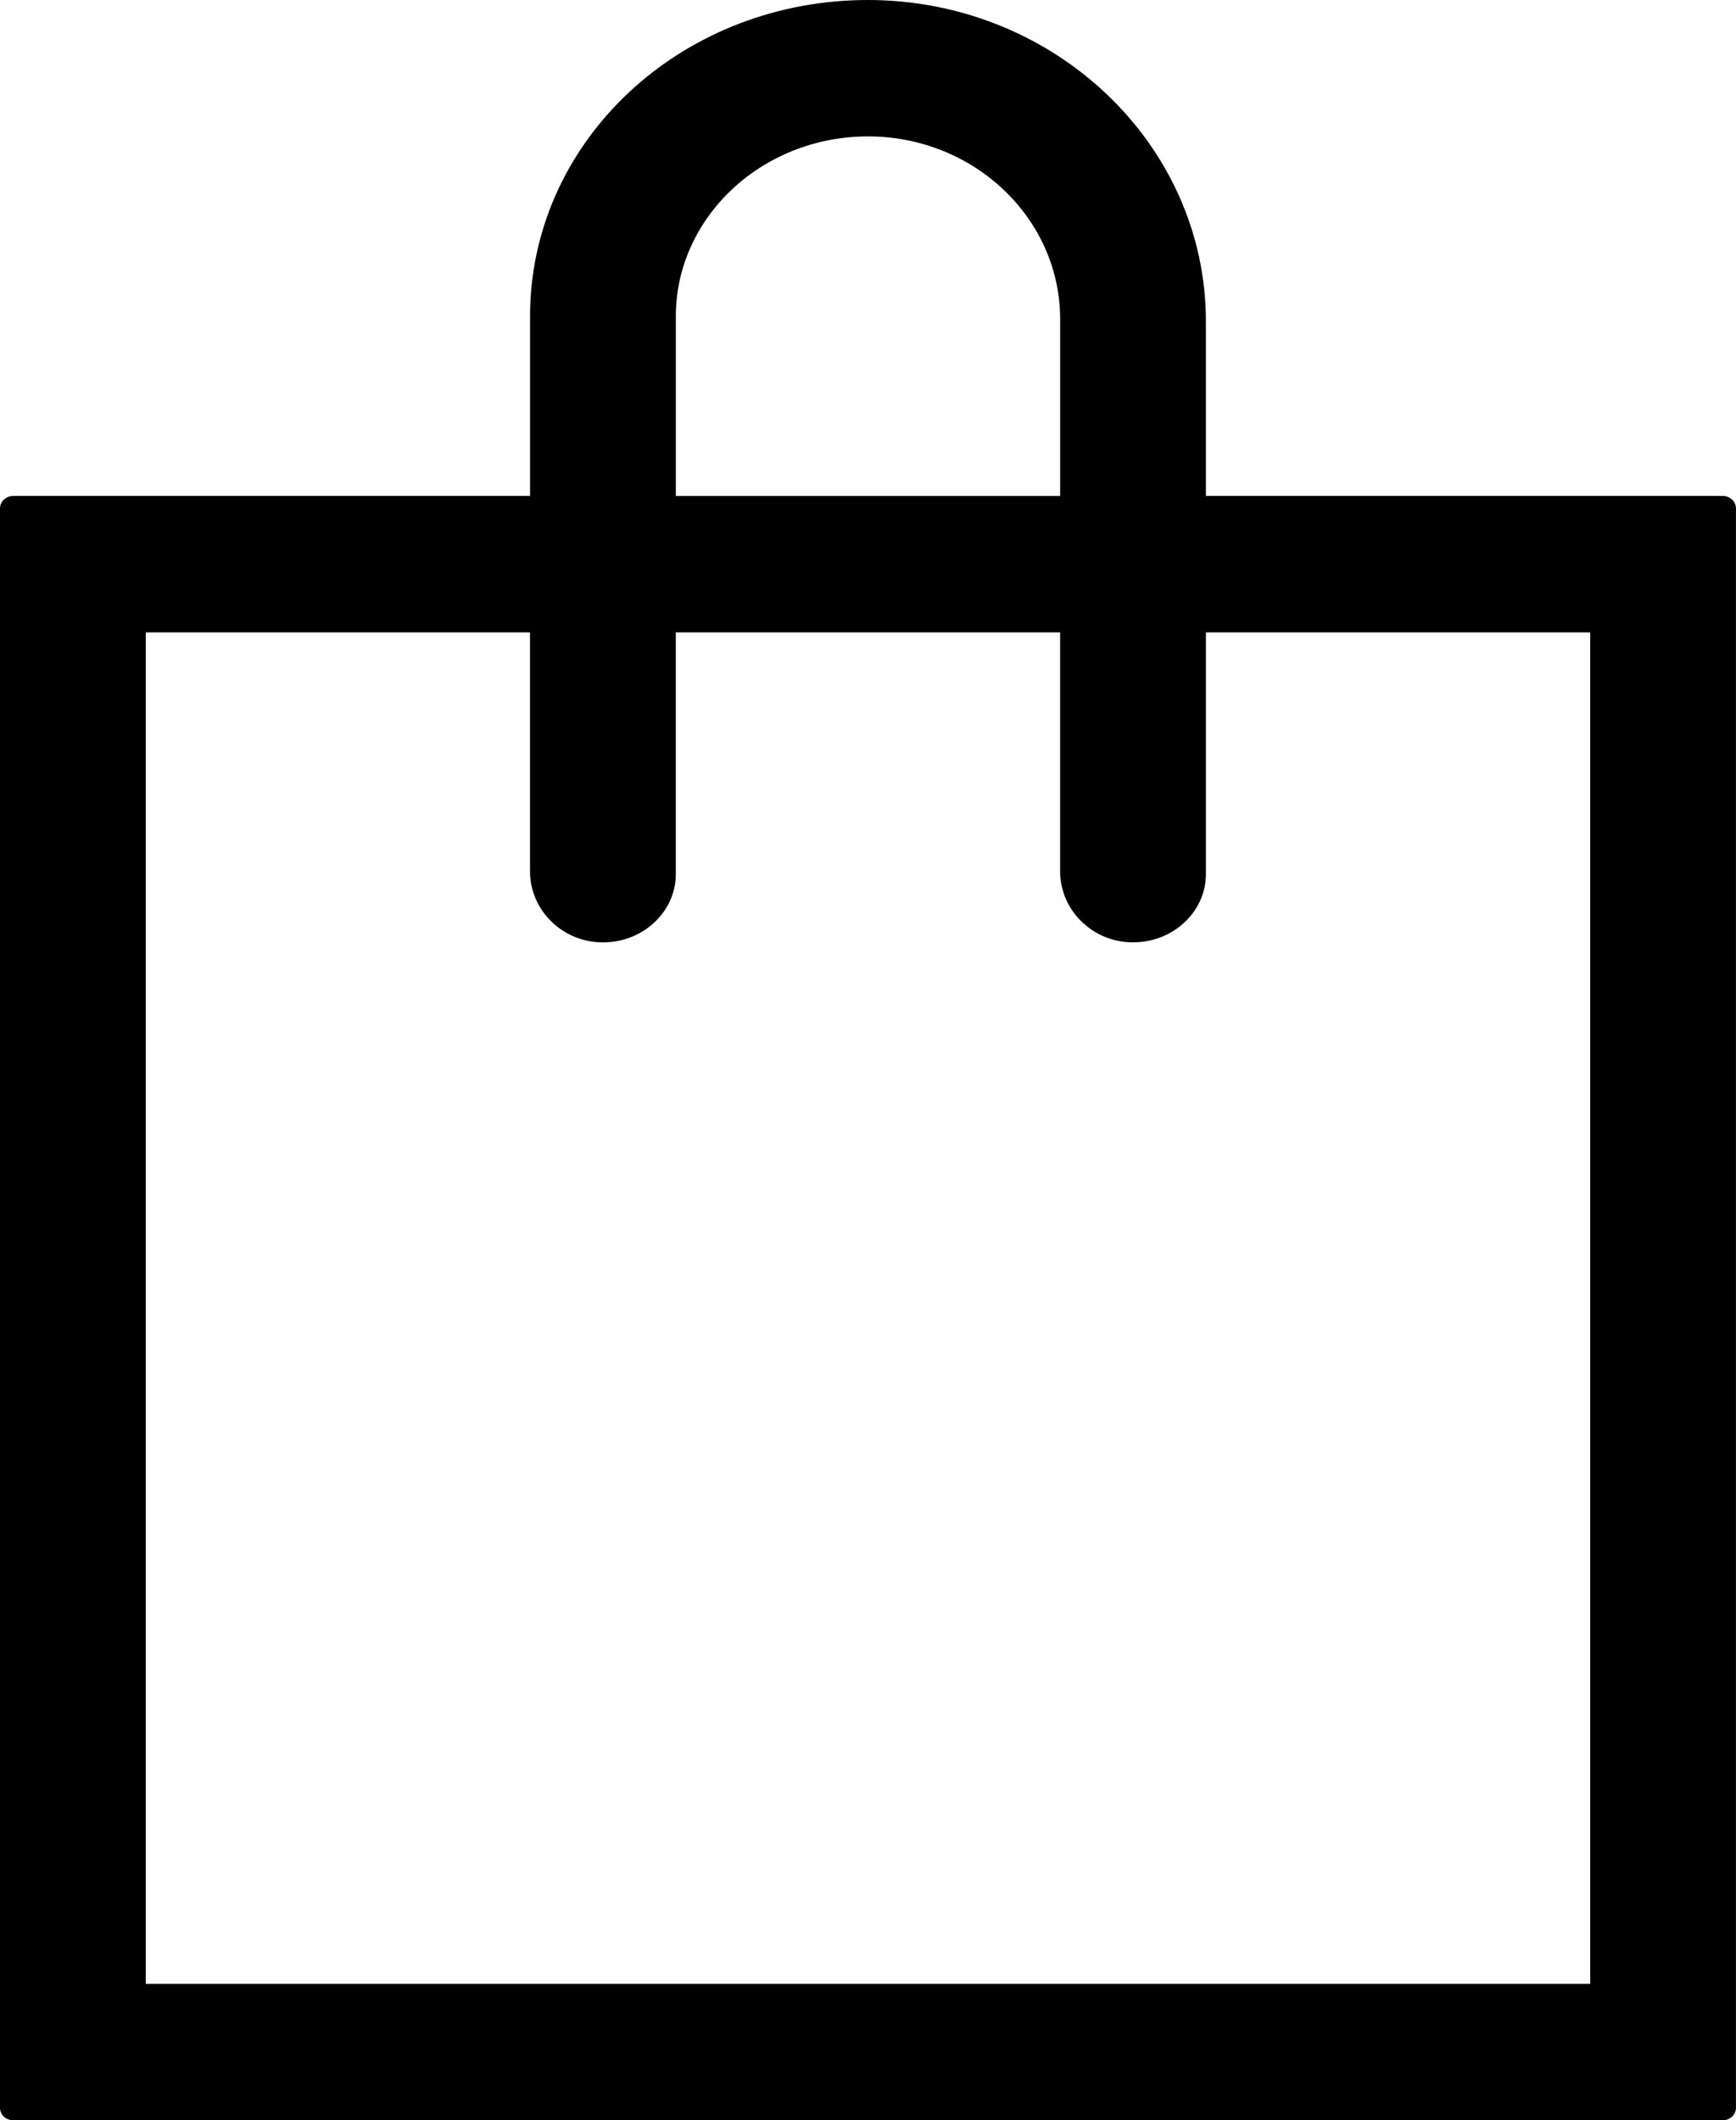
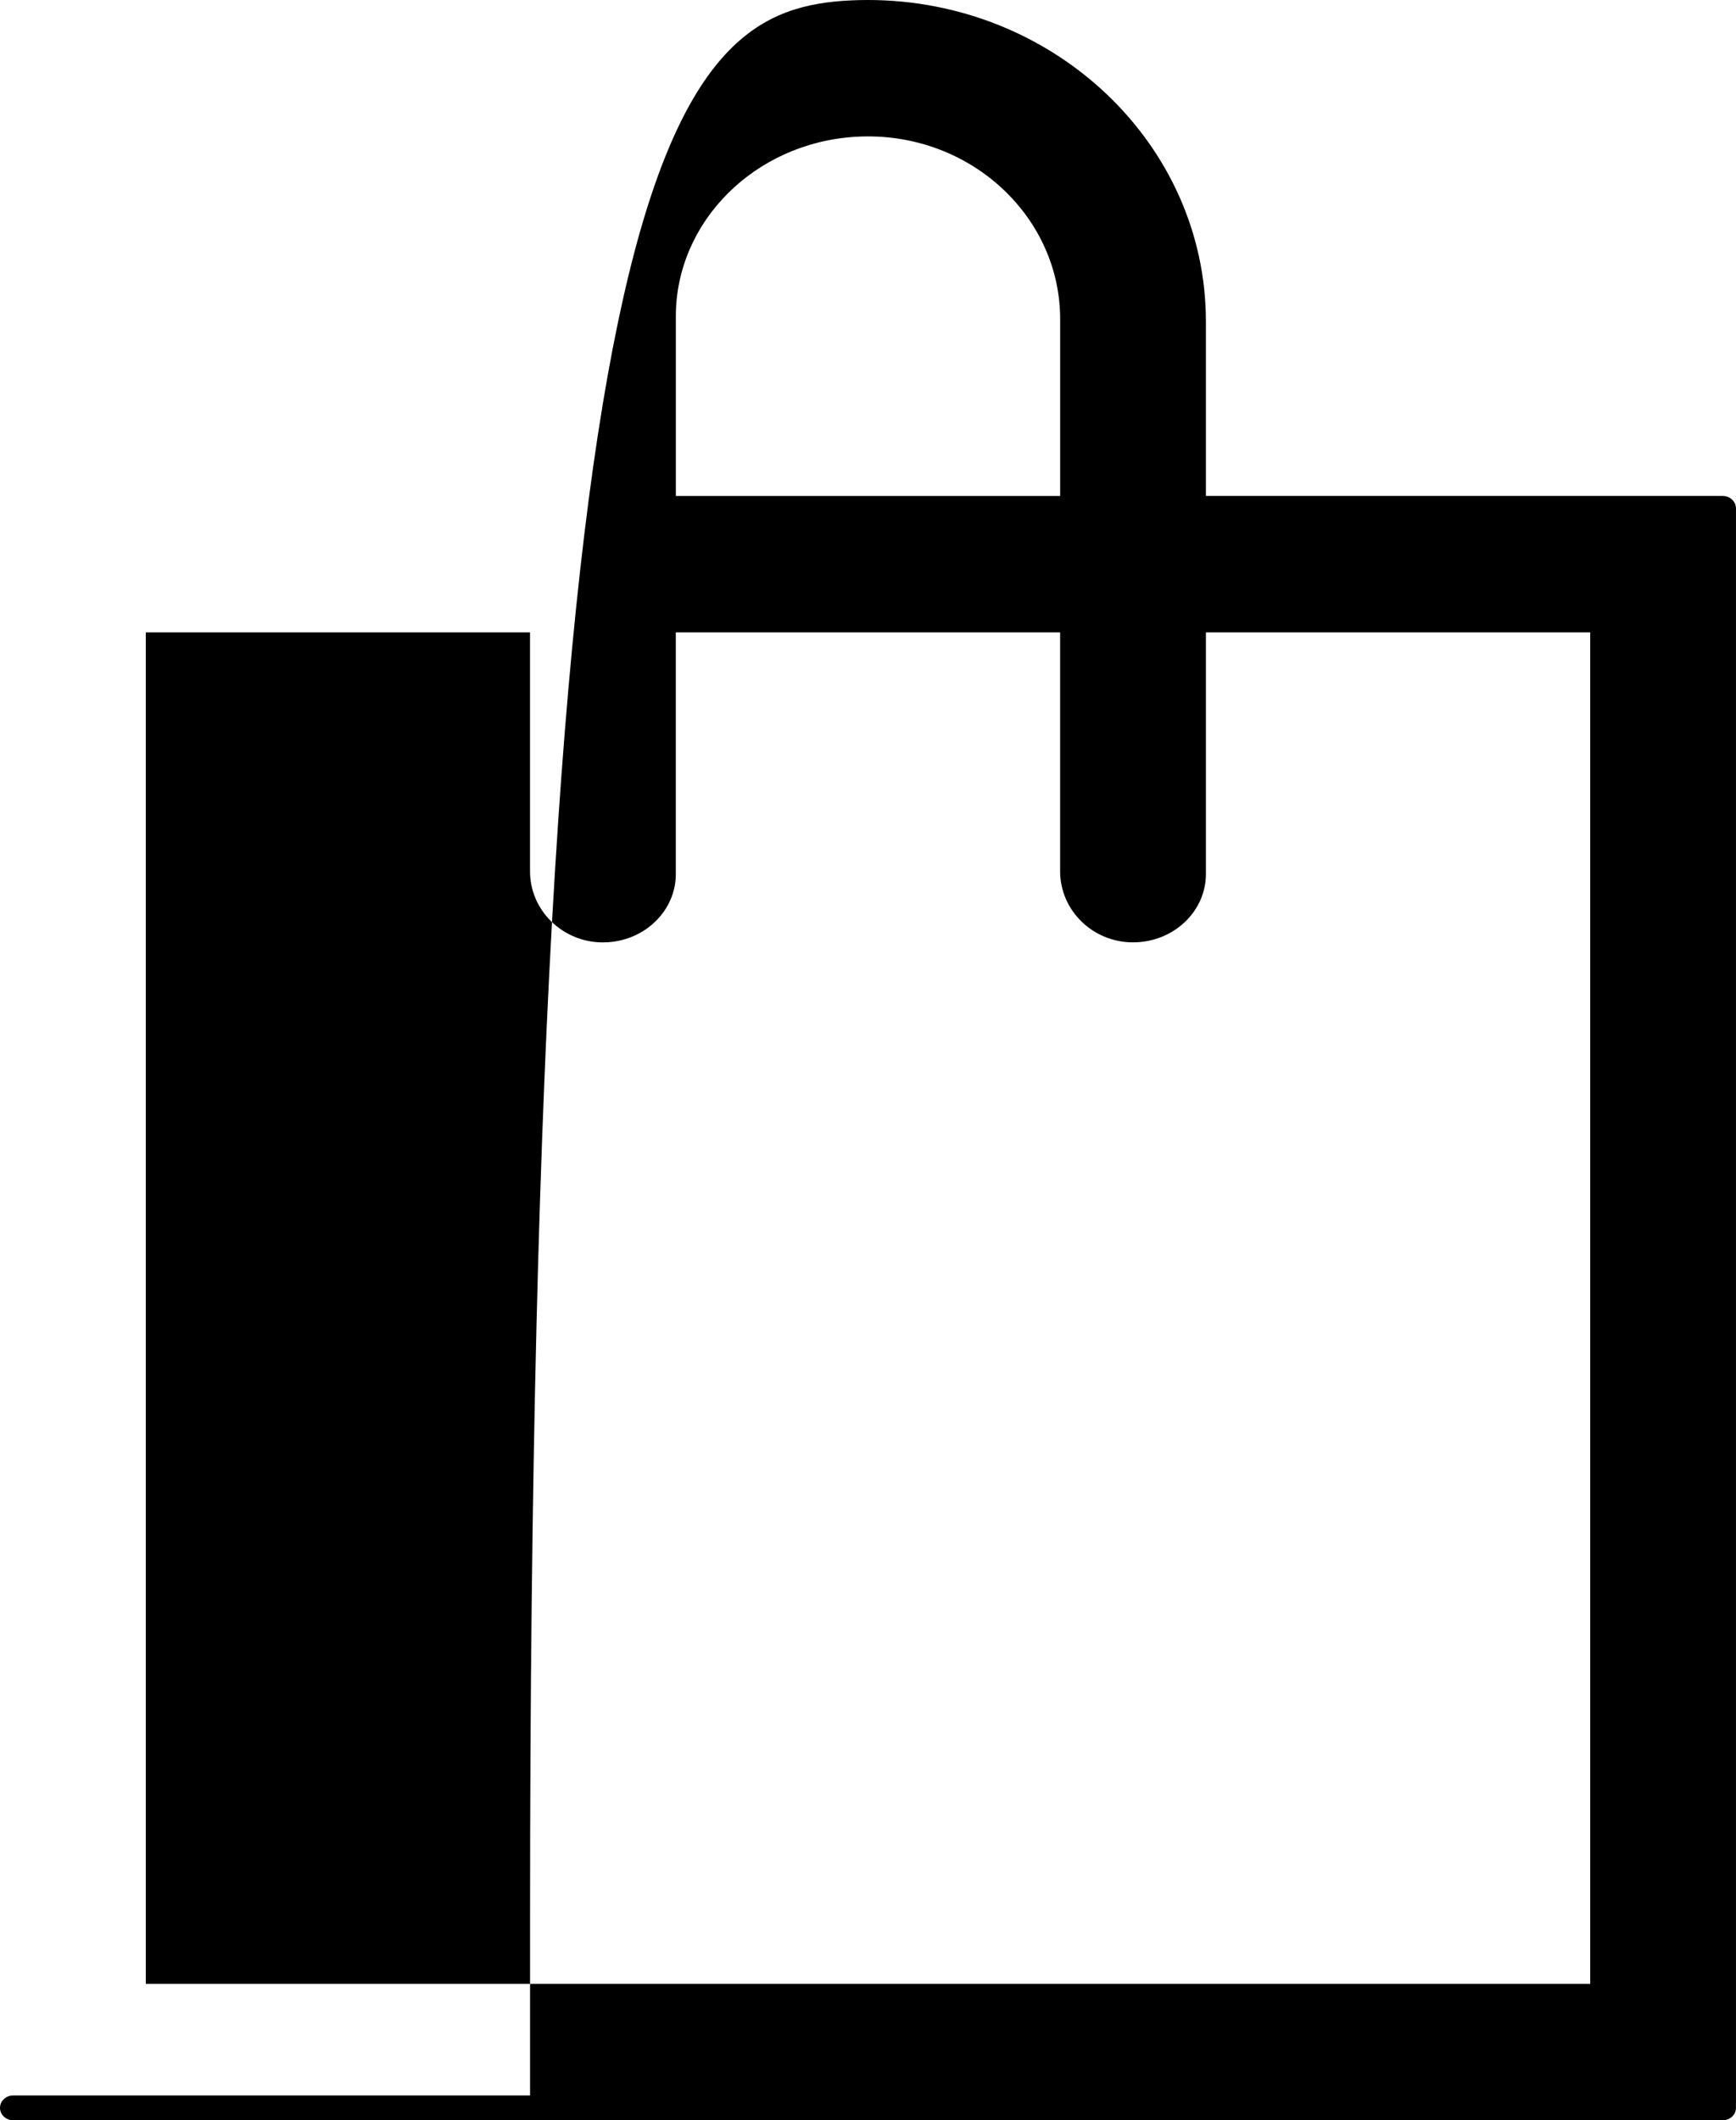
<svg xmlns="http://www.w3.org/2000/svg" viewBox="0 0 436.67 533.33" data-name="Layer 1" id="Layer_1">
-   <path d="M3.33,533.33c-1.84,0-3.33-1.4-3.33-3.12V127.87c0-1.72,1.49-3.12,3.33-3.12h130v-45.22C133.33,36.97,168.89,2.07,214.29.09c1.32-.06,2.66-.09,3.98-.09,46.9,0,85.06,36.27,85.06,80.86v43.89h130c1.84,0,3.33,1.4,3.33,3.12v402.34c0,1.72-1.49,3.12-3.33,3.12H3.33ZM133.33,159.06H36.67v339.96h363.33s0,0,0,0V159.06h-96.67v60.82c0,9.01-7.51,16.53-17.11,17.12-.41.03-.82.04-1.23.04-10.11,0-18.33-8.03-18.33-17.89v-60.08h-96.67v60.82c0,9.01-7.51,16.53-17.11,17.12-.41.03-.82.04-1.23.04-10.11,0-18.33-8.03-18.33-17.89v-60.08ZM218.34,34.31c-1.06,0-2.13.03-3.19.1-25.32,1.55-45.15,21.37-45.15,45.13v45.22h96.67v-44.49c0-25.34-21.68-45.96-48.33-45.96Z" />
+   <path d="M3.33,533.33c-1.84,0-3.33-1.4-3.33-3.12c0-1.72,1.49-3.12,3.33-3.12h130v-45.22C133.33,36.97,168.89,2.07,214.29.09c1.32-.06,2.66-.09,3.98-.09,46.9,0,85.06,36.27,85.06,80.86v43.89h130c1.84,0,3.33,1.4,3.33,3.12v402.34c0,1.72-1.49,3.12-3.33,3.12H3.33ZM133.33,159.06H36.67v339.96h363.33s0,0,0,0V159.06h-96.67v60.82c0,9.01-7.51,16.53-17.11,17.12-.41.03-.82.04-1.23.04-10.11,0-18.33-8.03-18.33-17.89v-60.08h-96.67v60.82c0,9.01-7.51,16.53-17.11,17.12-.41.03-.82.04-1.23.04-10.11,0-18.33-8.03-18.33-17.89v-60.08ZM218.34,34.31c-1.06,0-2.13.03-3.19.1-25.32,1.55-45.15,21.37-45.15,45.13v45.22h96.67v-44.49c0-25.34-21.68-45.96-48.33-45.96Z" />
</svg>